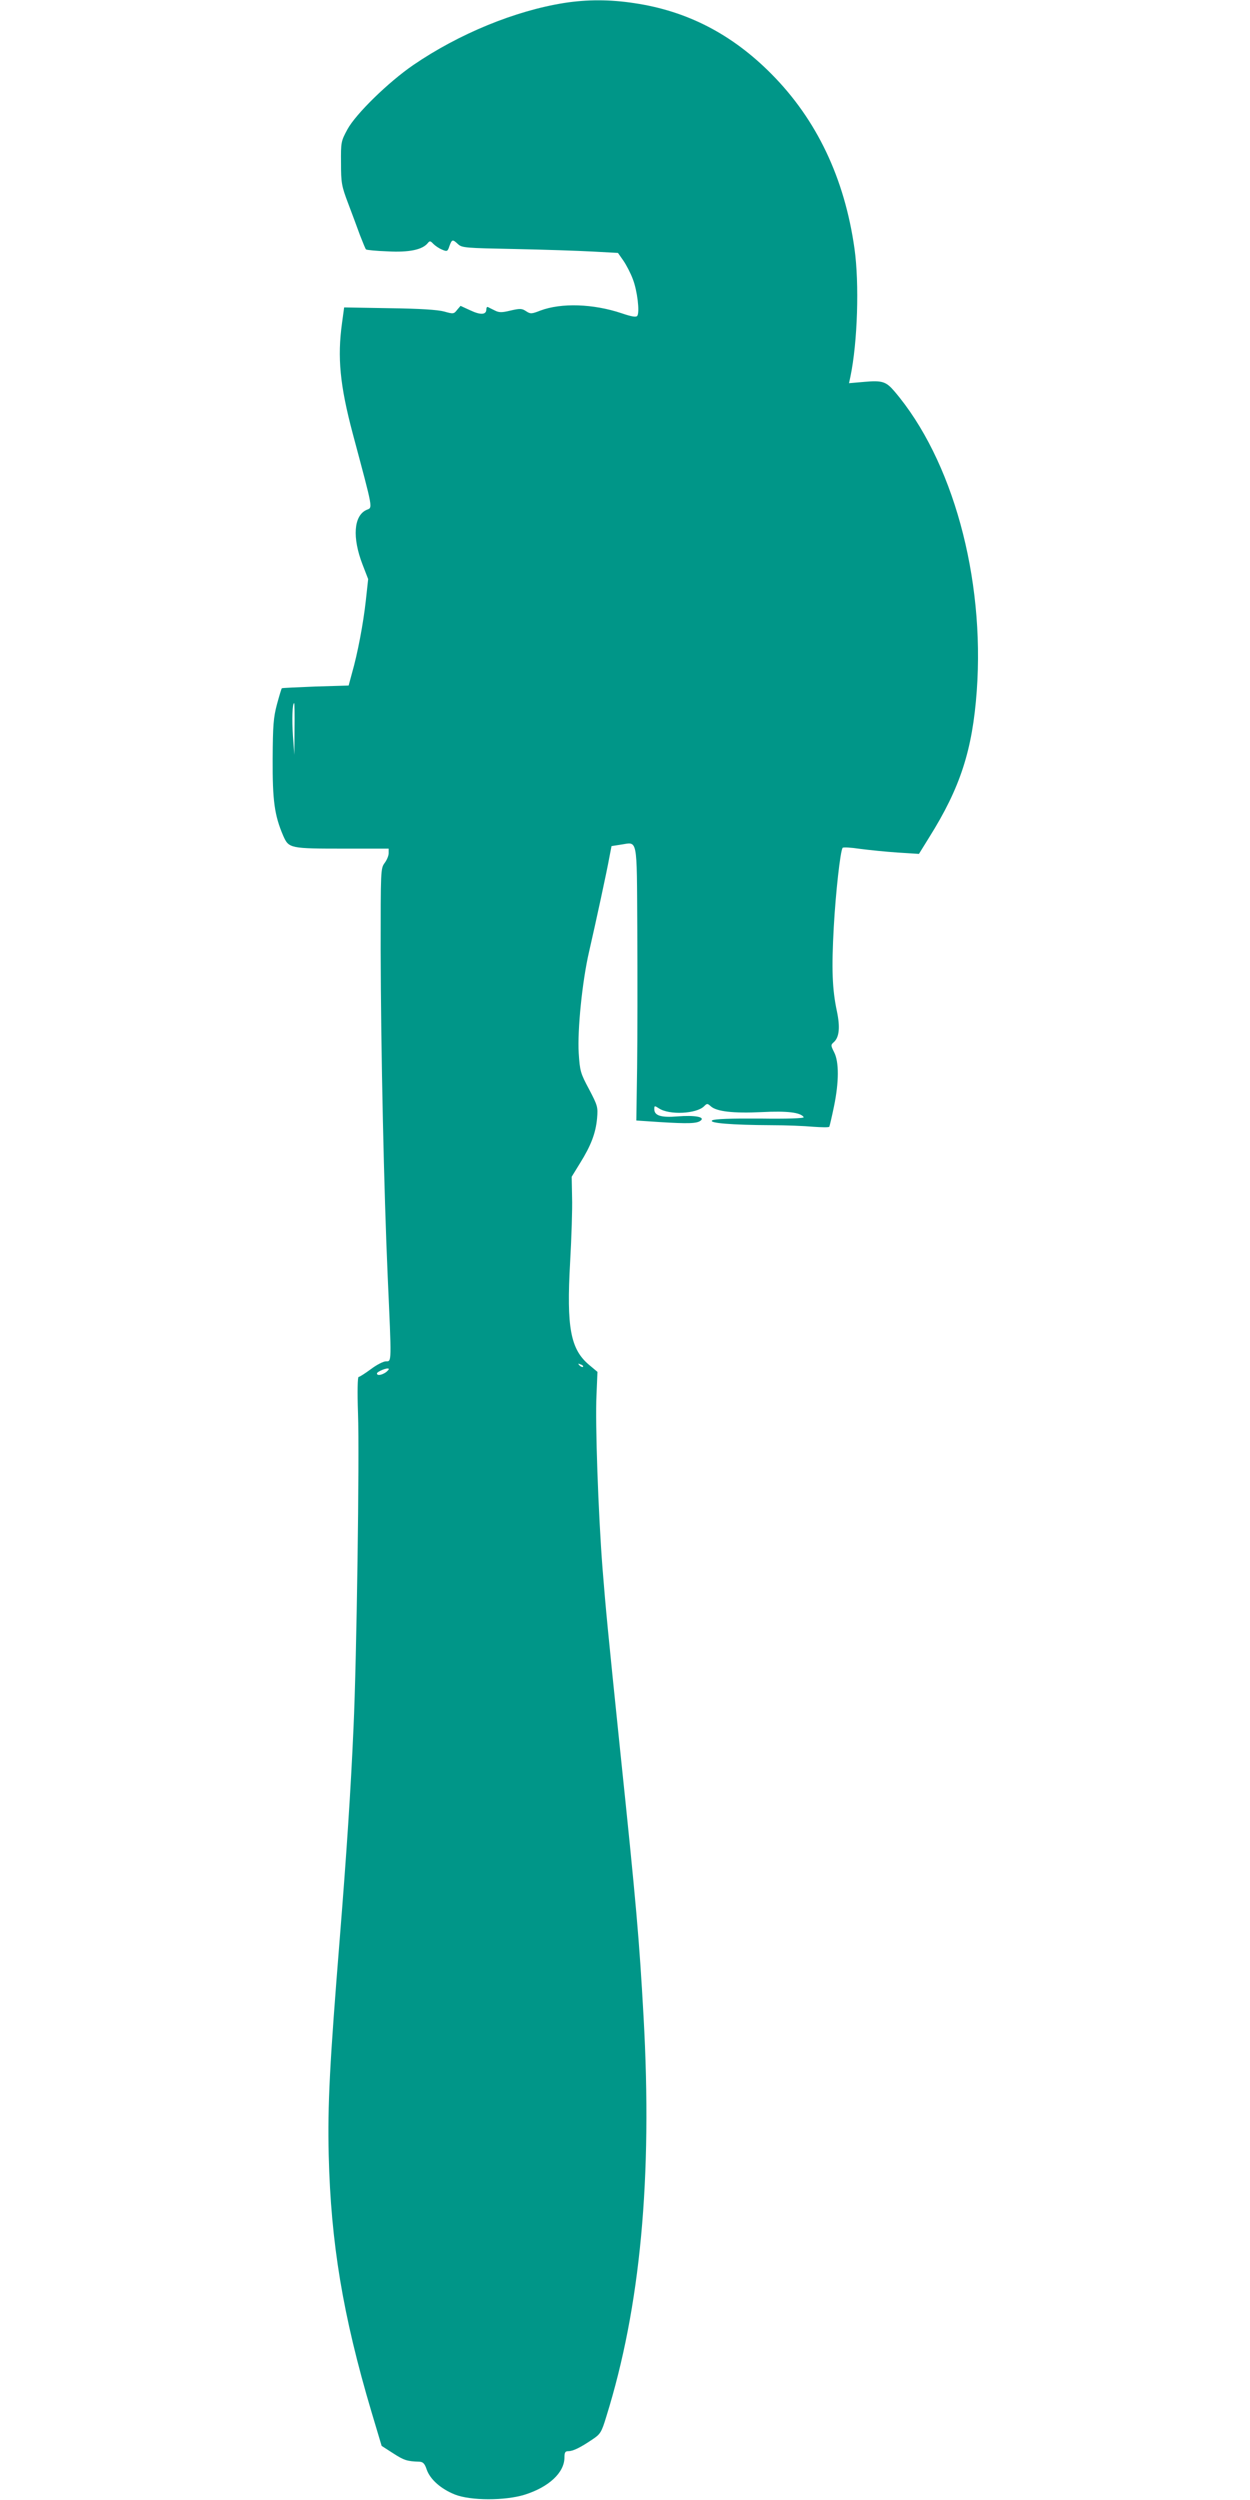
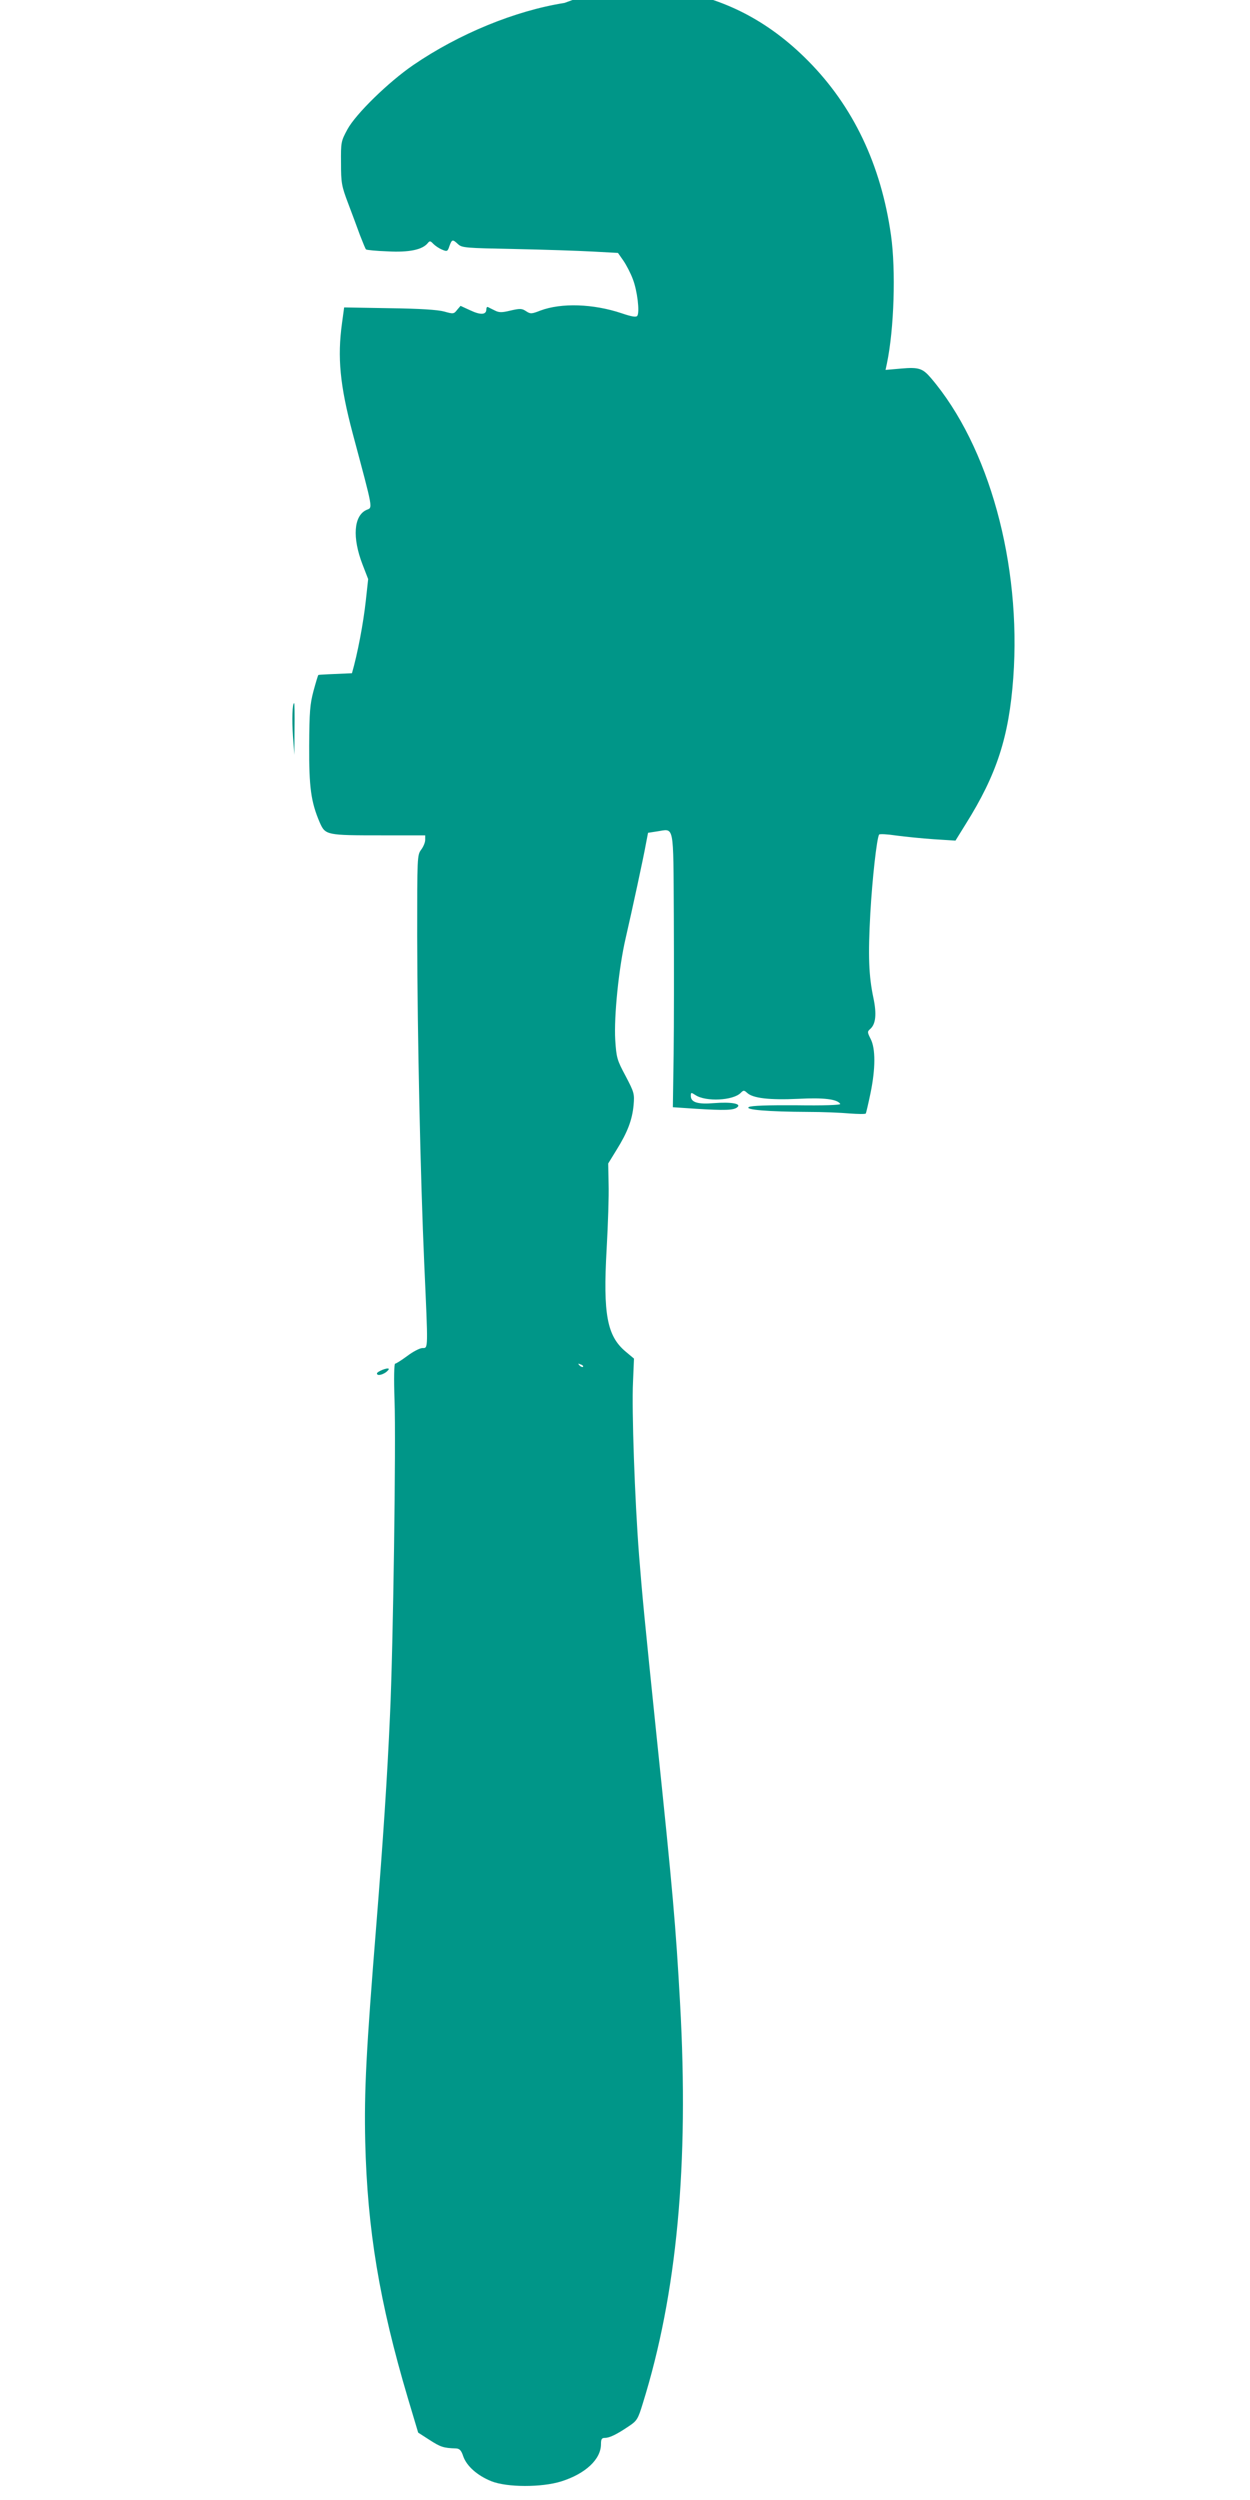
<svg xmlns="http://www.w3.org/2000/svg" version="1.0" width="640pt" height="1280pt" viewBox="0 0 640 1280" preserveAspectRatio="xMidYMid meet">
  <g transform="translate(0,1280) scale(0.1,-0.1)" fill="#009688" stroke="none">
-     <path d="M2890 12785 c-253 -40 -540 -158 -774 -318 -127 -87 -294 -250 -337 -329 -33 -61 -34 -66 -33 -173 0 -101 3 -118 36 -205 20 -52 47 -126 61 -164 15 -38 28 -71 31 -73 3 -3 52 -8 110 -10 110 -6 178 8 206 42 10 13 14 12 29 -4 9 -9 29 -23 44 -29 26 -11 29 -10 38 18 13 35 16 36 44 10 20 -19 39 -20 291 -25 148 -3 327 -9 399 -13 l129 -7 28 -40 c15 -22 37 -64 48 -94 23 -59 36 -169 23 -188 -6 -8 -27 -5 -80 13 -146 49 -309 54 -416 14 -46 -18 -51 -18 -74 -3 -21 14 -31 14 -79 3 -45 -11 -59 -11 -82 1 -15 7 -30 15 -34 17 -5 2 -8 -4 -8 -12 0 -28 -29 -30 -82 -5 l-50 23 -18 -21 c-16 -21 -20 -21 -66 -8 -33 9 -125 15 -280 17 l-232 4 -11 -81 c-24 -175 -11 -316 55 -565 107 -401 103 -377 70 -391 -65 -30 -73 -141 -20 -279 l29 -75 -12 -110 c-13 -118 -42 -271 -71 -372 l-17 -63 -170 -5 c-93 -4 -171 -7 -172 -9 -2 -1 -13 -38 -25 -82 -18 -68 -21 -107 -22 -279 -1 -214 9 -289 54 -394 29 -65 33 -66 318 -66 l222 0 0 -23 c0 -13 -9 -35 -21 -51 -20 -27 -20 -39 -20 -442 1 -518 17 -1243 36 -1674 20 -449 21 -435 -9 -435 -13 0 -48 -18 -77 -40 -30 -22 -58 -40 -63 -40 -5 0 -7 -74 -3 -187 8 -216 -7 -1266 -23 -1608 -14 -321 -36 -649 -70 -1075 -52 -646 -63 -854 -57 -1115 11 -448 72 -819 219 -1314 l52 -174 59 -38 c56 -36 71 -41 135 -43 18 -1 27 -10 37 -41 18 -50 72 -98 144 -127 81 -32 257 -32 357 -1 124 39 204 113 204 191 0 26 4 32 20 32 24 0 61 18 123 60 41 27 47 37 71 116 175 561 237 1223 191 2049 -22 396 -37 569 -120 1365 -64 621 -73 715 -90 929 -22 283 -38 747 -31 887 l5 120 -43 36 c-95 80 -116 191 -97 525 7 125 12 275 10 333 l-2 105 43 70 c56 90 80 153 87 229 5 58 3 65 -41 149 -44 82 -47 93 -53 185 -7 119 18 368 53 519 34 148 92 416 104 484 l11 57 45 7 c91 13 84 51 87 -438 1 -238 1 -554 -1 -703 l-4 -271 119 -8 c146 -9 193 -8 211 8 23 18 -31 28 -119 21 -84 -7 -119 4 -119 37 0 18 1 19 24 4 53 -35 192 -28 231 11 15 15 17 15 34 0 29 -27 115 -37 261 -30 132 7 200 -2 215 -26 4 -6 -89 -9 -222 -7 -151 1 -234 -2 -246 -9 -23 -14 100 -24 302 -25 75 0 171 -4 214 -8 43 -3 80 -4 83 0 2 4 13 51 24 104 26 126 26 228 1 277 -18 36 -18 38 -1 53 27 25 32 76 15 157 -24 113 -28 216 -16 433 10 178 33 384 45 404 3 4 42 2 88 -5 46 -6 133 -15 193 -19 l110 -7 52 84 c160 255 222 448 244 750 42 582 -124 1186 -422 1535 -42 49 -62 56 -152 48 l-80 -7 7 33 c37 177 46 478 21 656 -51 362 -194 661 -425 894 -202 204 -432 323 -703 363 -124 19 -241 19 -357 1z m-1382 -3717 l-1 -133 -7 95 c-6 87 -3 170 6 170 2 0 3 -60 2 -132z m1477 -3266 c-3 -3 -11 0 -18 7 -9 10 -8 11 6 5 10 -3 15 -9 12 -12z m-1009 -28 c-22 -15 -46 -19 -46 -6 0 9 52 31 60 24 3 -2 -4 -10 -14 -18z" />
+     <path d="M2890 12785 c-253 -40 -540 -158 -774 -318 -127 -87 -294 -250 -337 -329 -33 -61 -34 -66 -33 -173 0 -101 3 -118 36 -205 20 -52 47 -126 61 -164 15 -38 28 -71 31 -73 3 -3 52 -8 110 -10 110 -6 178 8 206 42 10 13 14 12 29 -4 9 -9 29 -23 44 -29 26 -11 29 -10 38 18 13 35 16 36 44 10 20 -19 39 -20 291 -25 148 -3 327 -9 399 -13 l129 -7 28 -40 c15 -22 37 -64 48 -94 23 -59 36 -169 23 -188 -6 -8 -27 -5 -80 13 -146 49 -309 54 -416 14 -46 -18 -51 -18 -74 -3 -21 14 -31 14 -79 3 -45 -11 -59 -11 -82 1 -15 7 -30 15 -34 17 -5 2 -8 -4 -8 -12 0 -28 -29 -30 -82 -5 l-50 23 -18 -21 c-16 -21 -20 -21 -66 -8 -33 9 -125 15 -280 17 l-232 4 -11 -81 c-24 -175 -11 -316 55 -565 107 -401 103 -377 70 -391 -65 -30 -73 -141 -20 -279 l29 -75 -12 -110 c-13 -118 -42 -271 -71 -372 c-93 -4 -171 -7 -172 -9 -2 -1 -13 -38 -25 -82 -18 -68 -21 -107 -22 -279 -1 -214 9 -289 54 -394 29 -65 33 -66 318 -66 l222 0 0 -23 c0 -13 -9 -35 -21 -51 -20 -27 -20 -39 -20 -442 1 -518 17 -1243 36 -1674 20 -449 21 -435 -9 -435 -13 0 -48 -18 -77 -40 -30 -22 -58 -40 -63 -40 -5 0 -7 -74 -3 -187 8 -216 -7 -1266 -23 -1608 -14 -321 -36 -649 -70 -1075 -52 -646 -63 -854 -57 -1115 11 -448 72 -819 219 -1314 l52 -174 59 -38 c56 -36 71 -41 135 -43 18 -1 27 -10 37 -41 18 -50 72 -98 144 -127 81 -32 257 -32 357 -1 124 39 204 113 204 191 0 26 4 32 20 32 24 0 61 18 123 60 41 27 47 37 71 116 175 561 237 1223 191 2049 -22 396 -37 569 -120 1365 -64 621 -73 715 -90 929 -22 283 -38 747 -31 887 l5 120 -43 36 c-95 80 -116 191 -97 525 7 125 12 275 10 333 l-2 105 43 70 c56 90 80 153 87 229 5 58 3 65 -41 149 -44 82 -47 93 -53 185 -7 119 18 368 53 519 34 148 92 416 104 484 l11 57 45 7 c91 13 84 51 87 -438 1 -238 1 -554 -1 -703 l-4 -271 119 -8 c146 -9 193 -8 211 8 23 18 -31 28 -119 21 -84 -7 -119 4 -119 37 0 18 1 19 24 4 53 -35 192 -28 231 11 15 15 17 15 34 0 29 -27 115 -37 261 -30 132 7 200 -2 215 -26 4 -6 -89 -9 -222 -7 -151 1 -234 -2 -246 -9 -23 -14 100 -24 302 -25 75 0 171 -4 214 -8 43 -3 80 -4 83 0 2 4 13 51 24 104 26 126 26 228 1 277 -18 36 -18 38 -1 53 27 25 32 76 15 157 -24 113 -28 216 -16 433 10 178 33 384 45 404 3 4 42 2 88 -5 46 -6 133 -15 193 -19 l110 -7 52 84 c160 255 222 448 244 750 42 582 -124 1186 -422 1535 -42 49 -62 56 -152 48 l-80 -7 7 33 c37 177 46 478 21 656 -51 362 -194 661 -425 894 -202 204 -432 323 -703 363 -124 19 -241 19 -357 1z m-1382 -3717 l-1 -133 -7 95 c-6 87 -3 170 6 170 2 0 3 -60 2 -132z m1477 -3266 c-3 -3 -11 0 -18 7 -9 10 -8 11 6 5 10 -3 15 -9 12 -12z m-1009 -28 c-22 -15 -46 -19 -46 -6 0 9 52 31 60 24 3 -2 -4 -10 -14 -18z" />
  </g>
</svg>